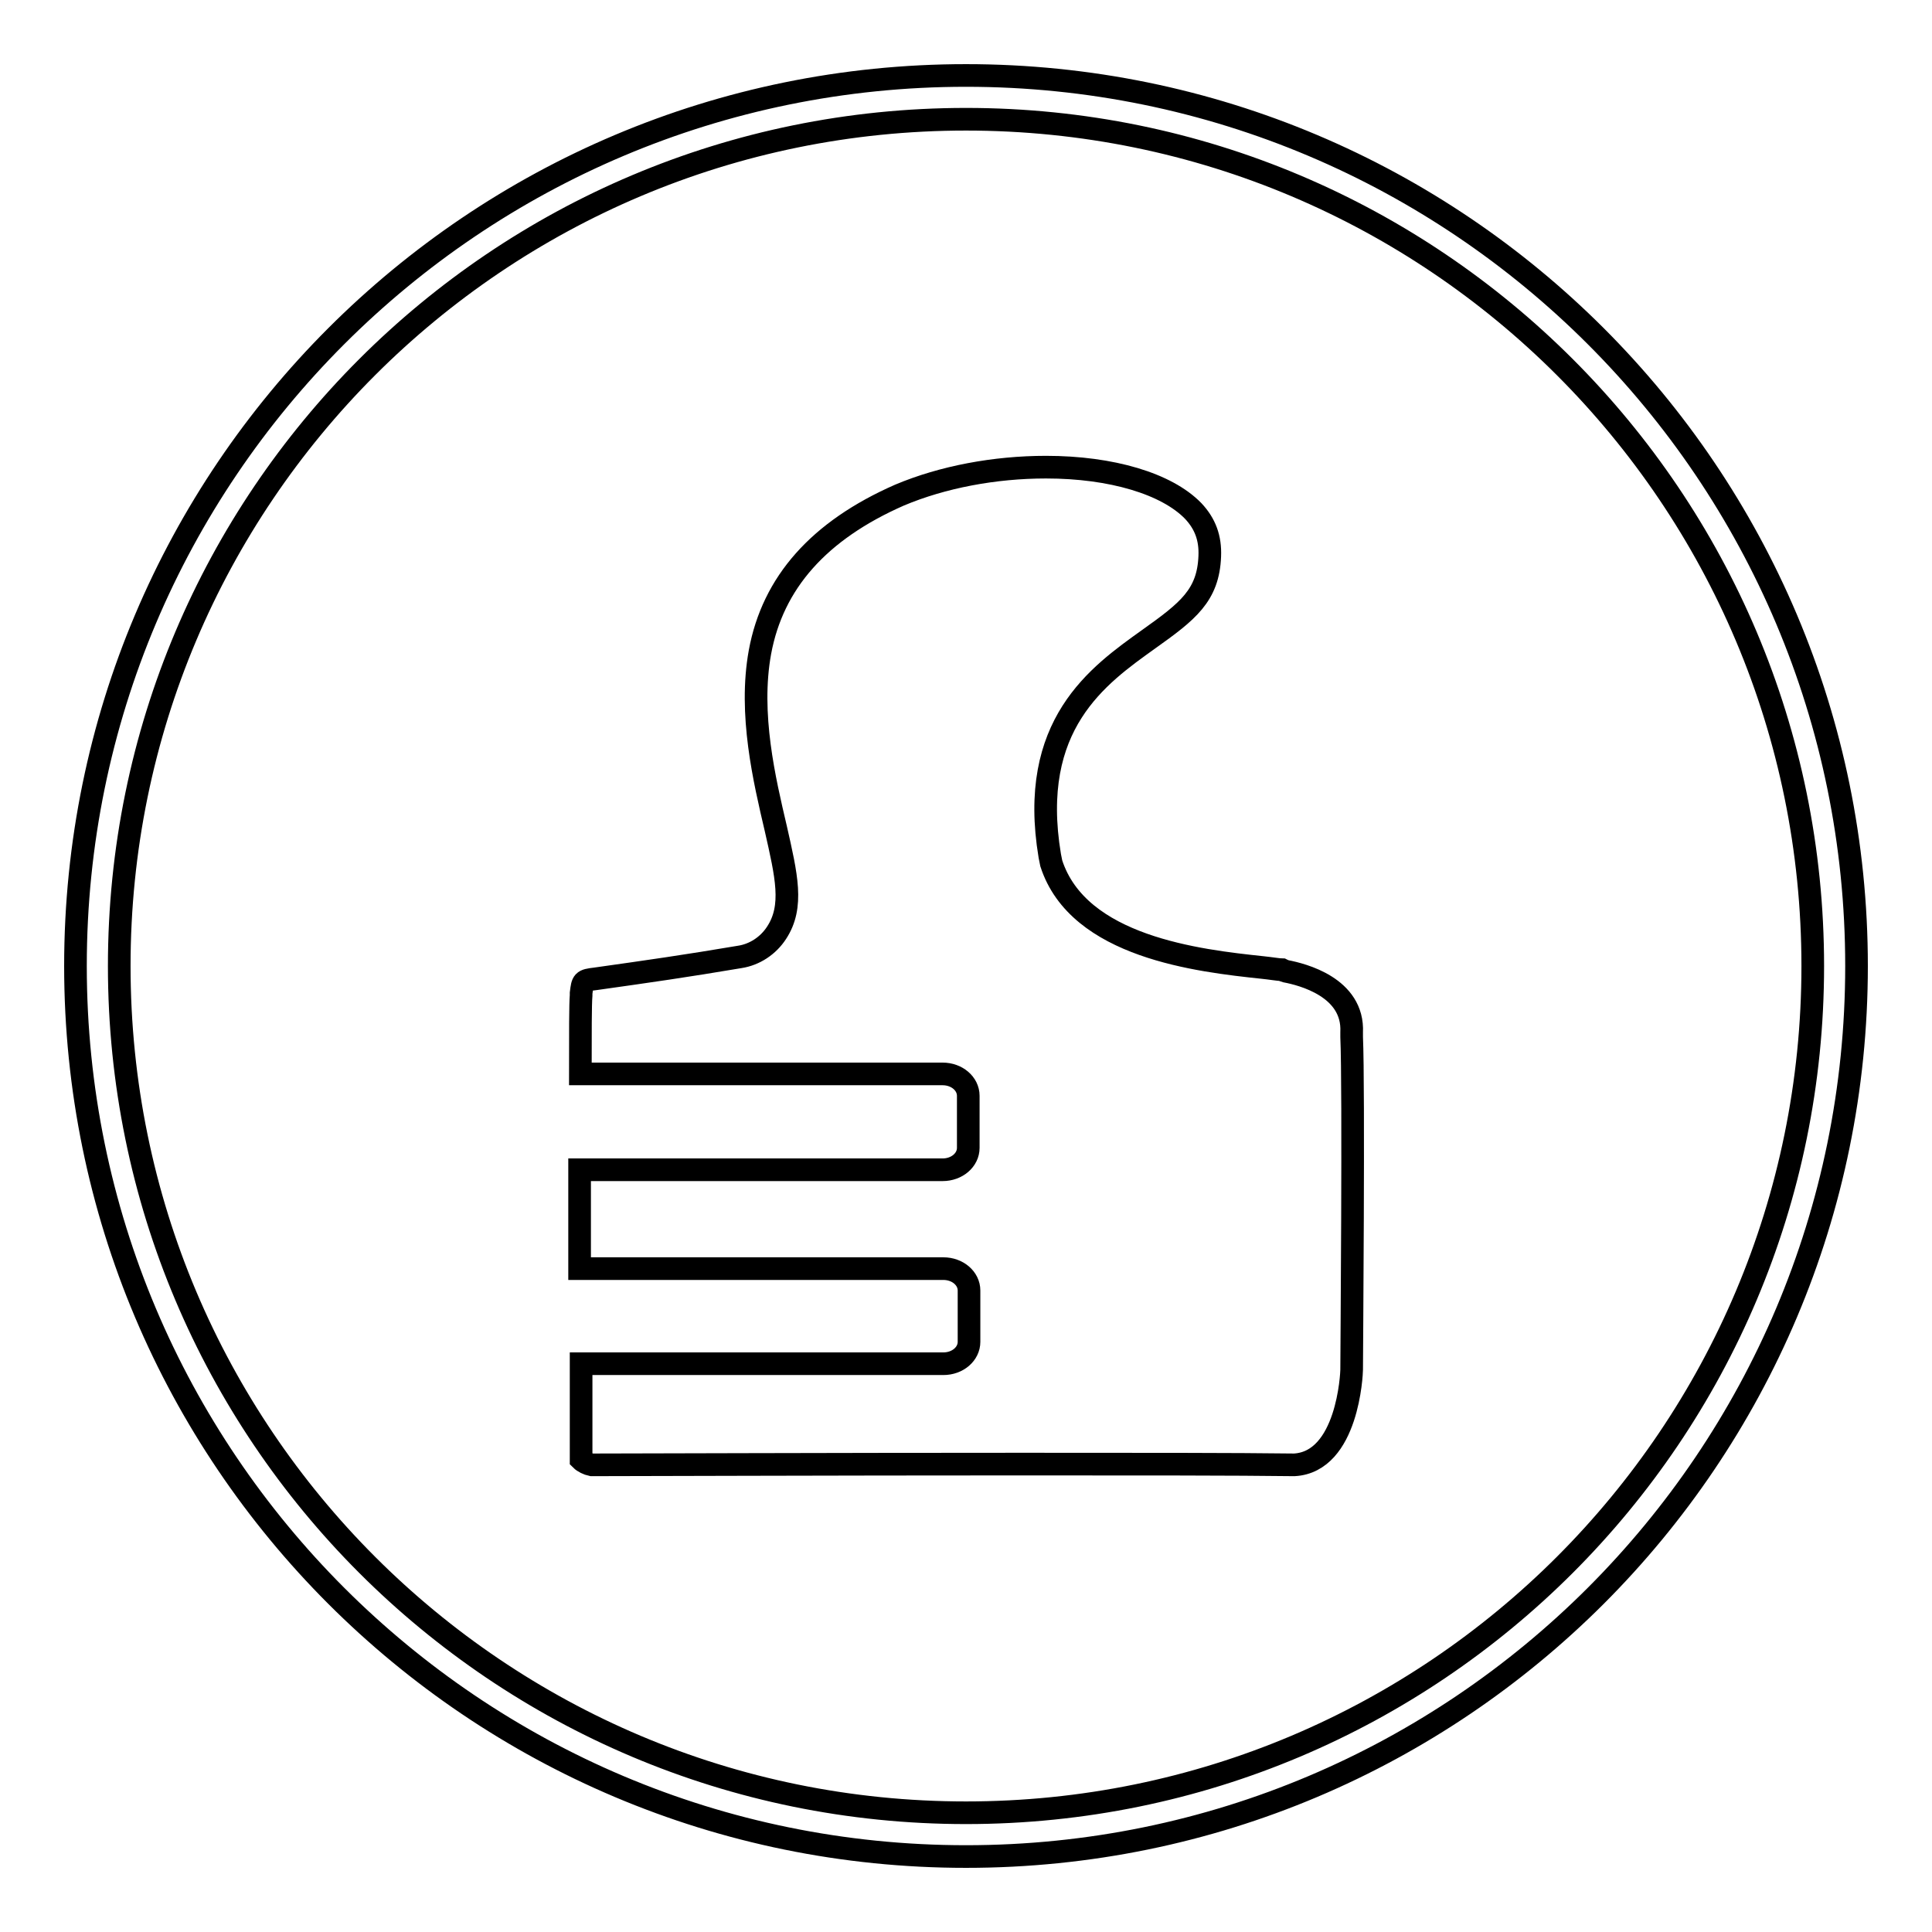
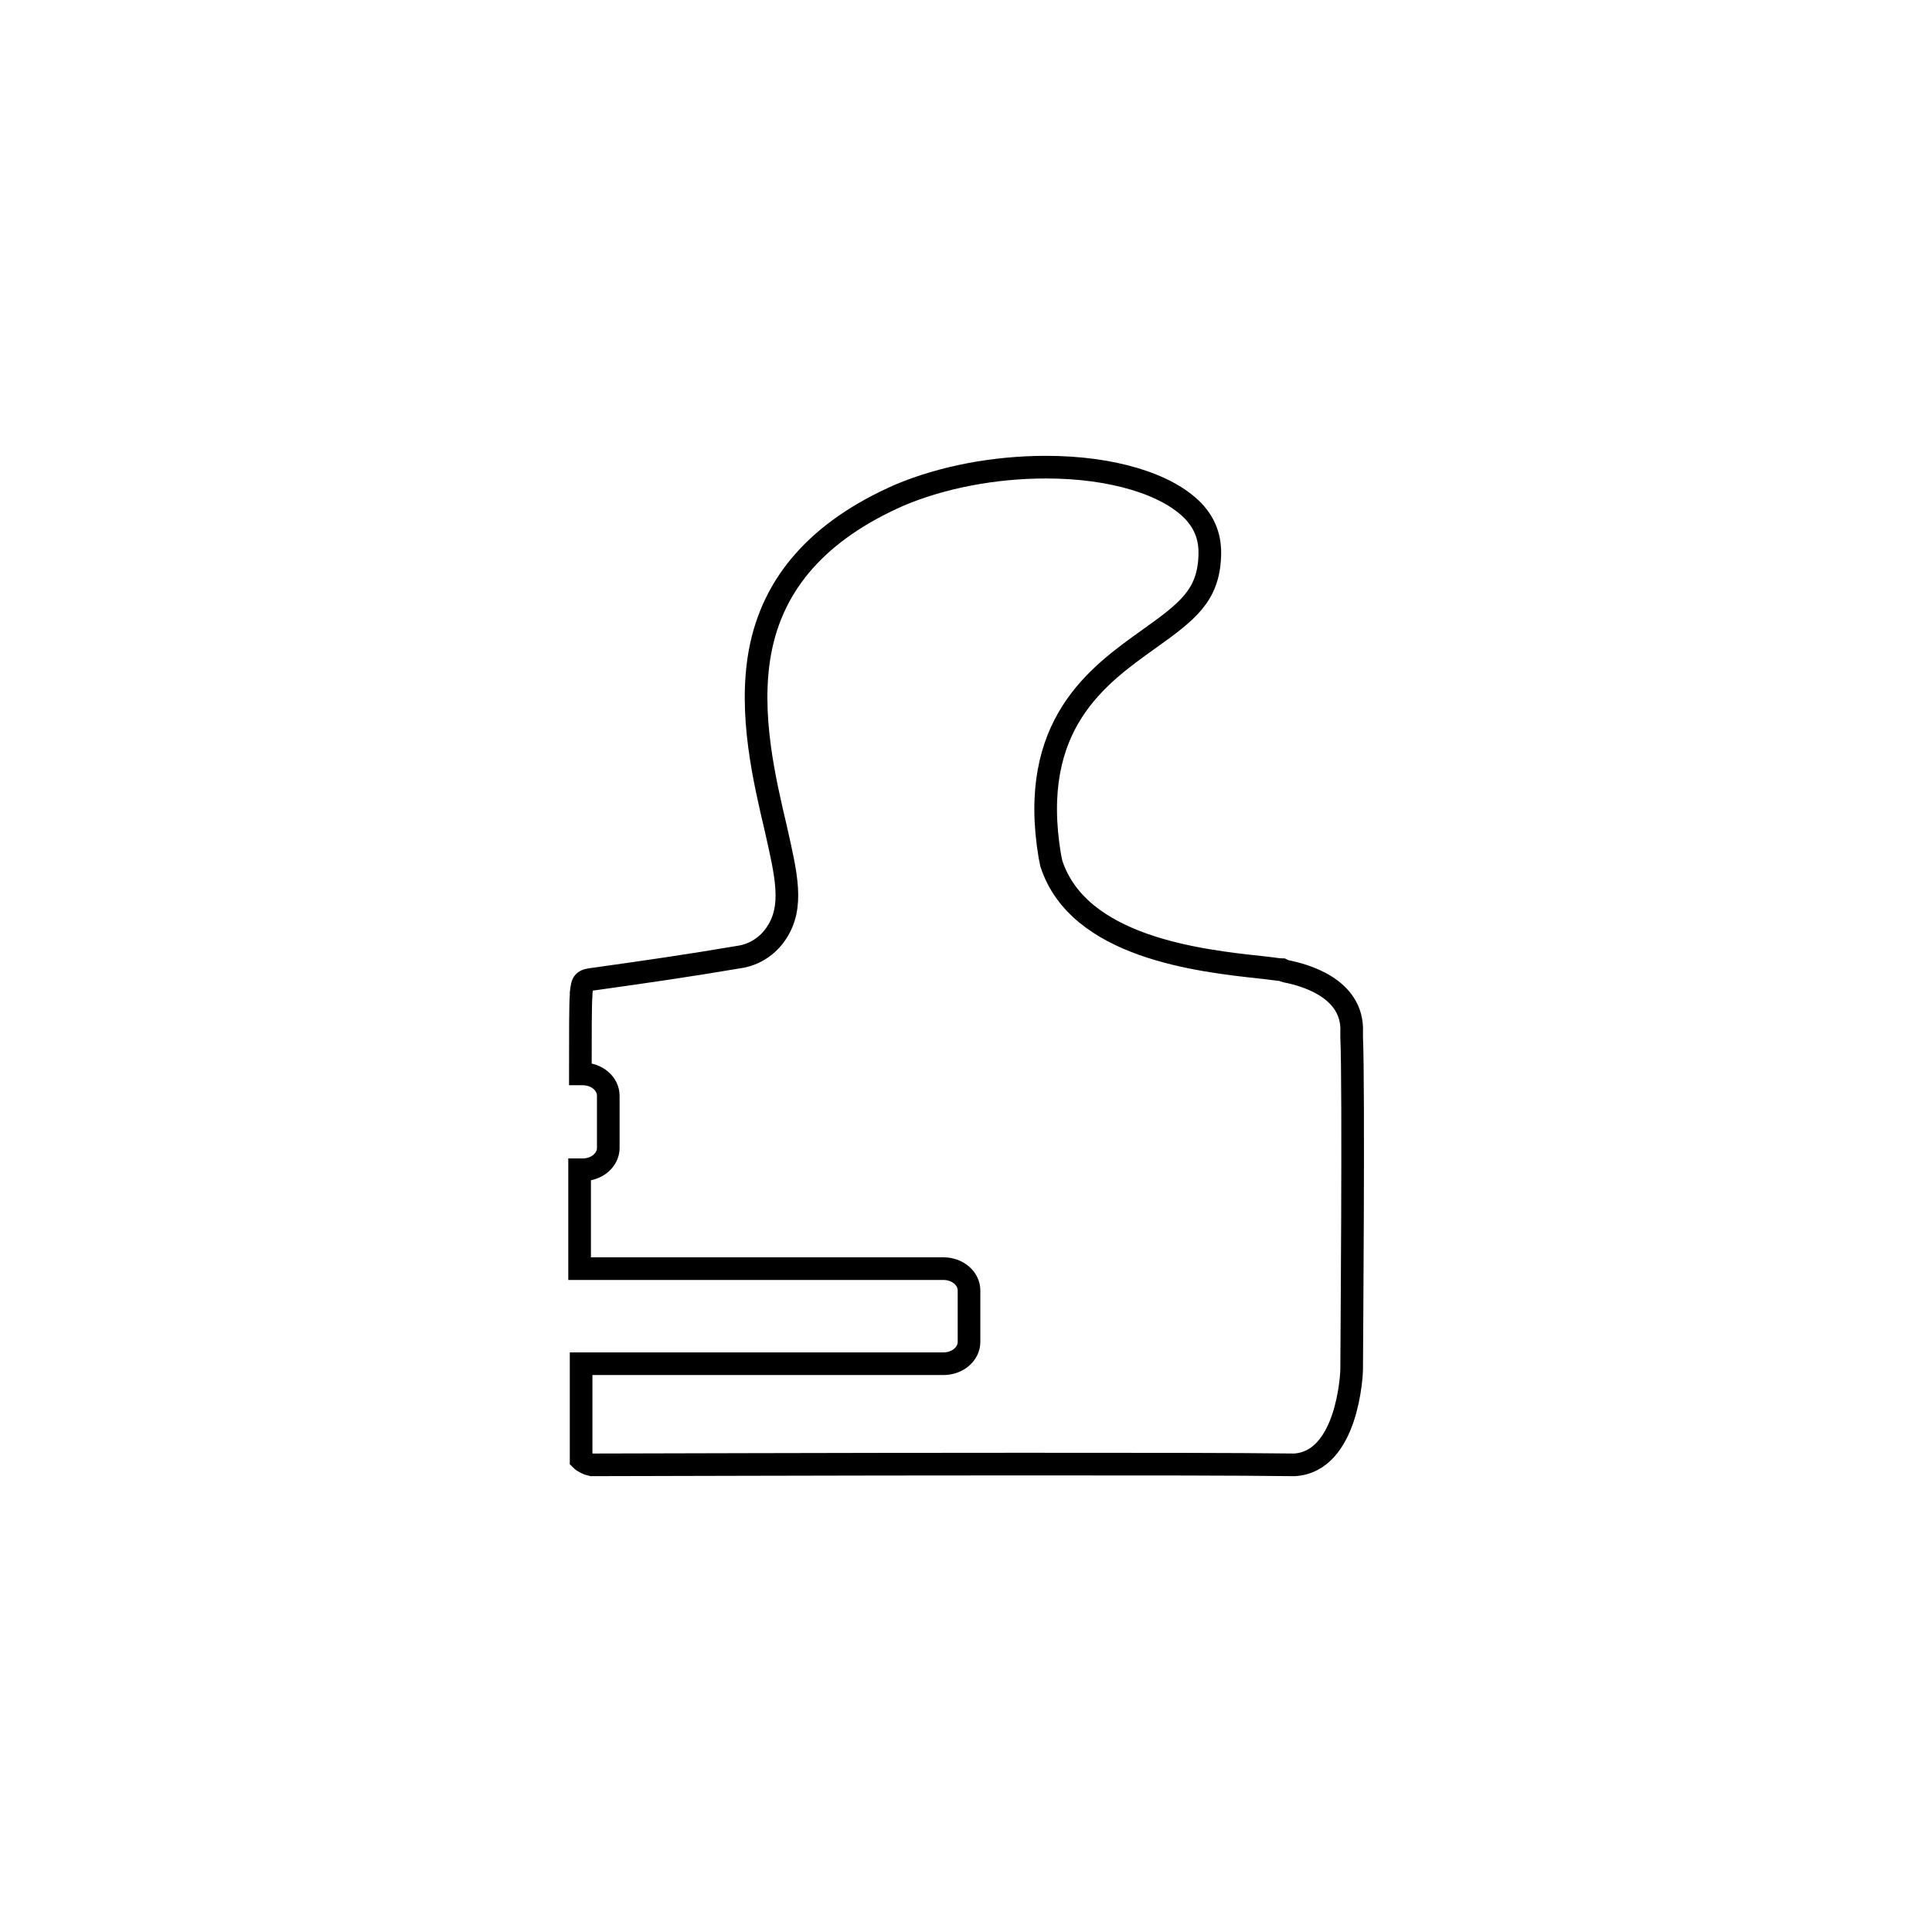
<svg xmlns="http://www.w3.org/2000/svg" version="1.1" x="0px" y="0px" viewBox="0 0 256 256" enable-background="new 0 0 256 256" xml:space="preserve">
  <g>
    <g>
-       <path stroke-width="3" fill-opacity="0" stroke="#000000" d="M179.1,181.5c0,0.5-0.5,12.2-7.6,12.6c-7.9-0.1-20.1-0.1-36.1-0.1c-25.2,0-52.4,0.1-57,0.1c-0.5-0.1-1.1-0.4-1.4-0.7c0,0,0,0,0,0c0-1.2,0-4.6,0-9.4c0-1,0-2.1,0-3.3c0.1,0,0.2,0,0.3,0h47.7c1.9,0,3.4-1.3,3.4-2.9V171c0-1.6-1.5-2.9-3.4-2.9H77.2c-0.1,0-0.3,0-0.4,0c0-4.3,0-8.8,0-13.1c0.1,0,0.3,0,0.4,0h47.7c1.9,0,3.4-1.3,3.4-2.9v-6.9c0-1.6-1.5-2.9-3.4-2.9H77.3c-0.1,0-0.3,0-0.4,0c0-5.3,0-9.3,0.1-10.4c0-0.1,0-0.2,0-0.3c0.2-1.6,0.2-1.7,1.9-1.9c7.1-1,12-1.7,19.1-2.9c2-0.3,3.8-1.5,4.9-3.2c2.3-3.5,1.3-7.6-0.1-13.8c-1.5-6.4-3.6-15.2-2.1-23.4c1.7-9.2,7.8-16.1,18.5-20.8c5.7-2.4,12.6-3.7,19.4-3.7c8.7,0,16,2.2,19.5,5.8c1.6,1.7,2.3,3.6,2.2,6c-0.2,5.2-2.9,7.3-8.1,11c-6.7,4.8-16,11.3-13.1,28.7l0.1,0.5l0.1,0.5c3.6,11.1,19.5,12.9,28,13.8c1,0.1,2.2,0.3,2.6,0.3l0.2,0.1l0.3,0.1c2.1,0.4,9,2.1,8.7,8.1l0,0.3l0,0.3C179.4,144.1,179.1,180.1,179.1,181.5z" />
-       <path stroke-width="3" fill-opacity="0" stroke="#000000" d="M128,10C62.8,10,10,62.8,10,128c0,65.2,52.8,118,118,118c65.2,0,118-52.8,118-118C246,62.8,193.2,10,128,10z M128,240.2C66,240.2,15.8,190,15.8,128S66,15.8,128,15.8S240.2,66,240.2,128S190,240.2,128,240.2z" />
+       <path stroke-width="3" fill-opacity="0" stroke="#000000" d="M179.1,181.5c0,0.5-0.5,12.2-7.6,12.6c-7.9-0.1-20.1-0.1-36.1-0.1c-25.2,0-52.4,0.1-57,0.1c-0.5-0.1-1.1-0.4-1.4-0.7c0,0,0,0,0,0c0-1.2,0-4.6,0-9.4c0-1,0-2.1,0-3.3c0.1,0,0.2,0,0.3,0h47.7c1.9,0,3.4-1.3,3.4-2.9V171c0-1.6-1.5-2.9-3.4-2.9H77.2c-0.1,0-0.3,0-0.4,0c0-4.3,0-8.8,0-13.1c0.1,0,0.3,0,0.4,0c1.9,0,3.4-1.3,3.4-2.9v-6.9c0-1.6-1.5-2.9-3.4-2.9H77.3c-0.1,0-0.3,0-0.4,0c0-5.3,0-9.3,0.1-10.4c0-0.1,0-0.2,0-0.3c0.2-1.6,0.2-1.7,1.9-1.9c7.1-1,12-1.7,19.1-2.9c2-0.3,3.8-1.5,4.9-3.2c2.3-3.5,1.3-7.6-0.1-13.8c-1.5-6.4-3.6-15.2-2.1-23.4c1.7-9.2,7.8-16.1,18.5-20.8c5.7-2.4,12.6-3.7,19.4-3.7c8.7,0,16,2.2,19.5,5.8c1.6,1.7,2.3,3.6,2.2,6c-0.2,5.2-2.9,7.3-8.1,11c-6.7,4.8-16,11.3-13.1,28.7l0.1,0.5l0.1,0.5c3.6,11.1,19.5,12.9,28,13.8c1,0.1,2.2,0.3,2.6,0.3l0.2,0.1l0.3,0.1c2.1,0.4,9,2.1,8.7,8.1l0,0.3l0,0.3C179.4,144.1,179.1,180.1,179.1,181.5z" />
    </g>
  </g>
</svg>